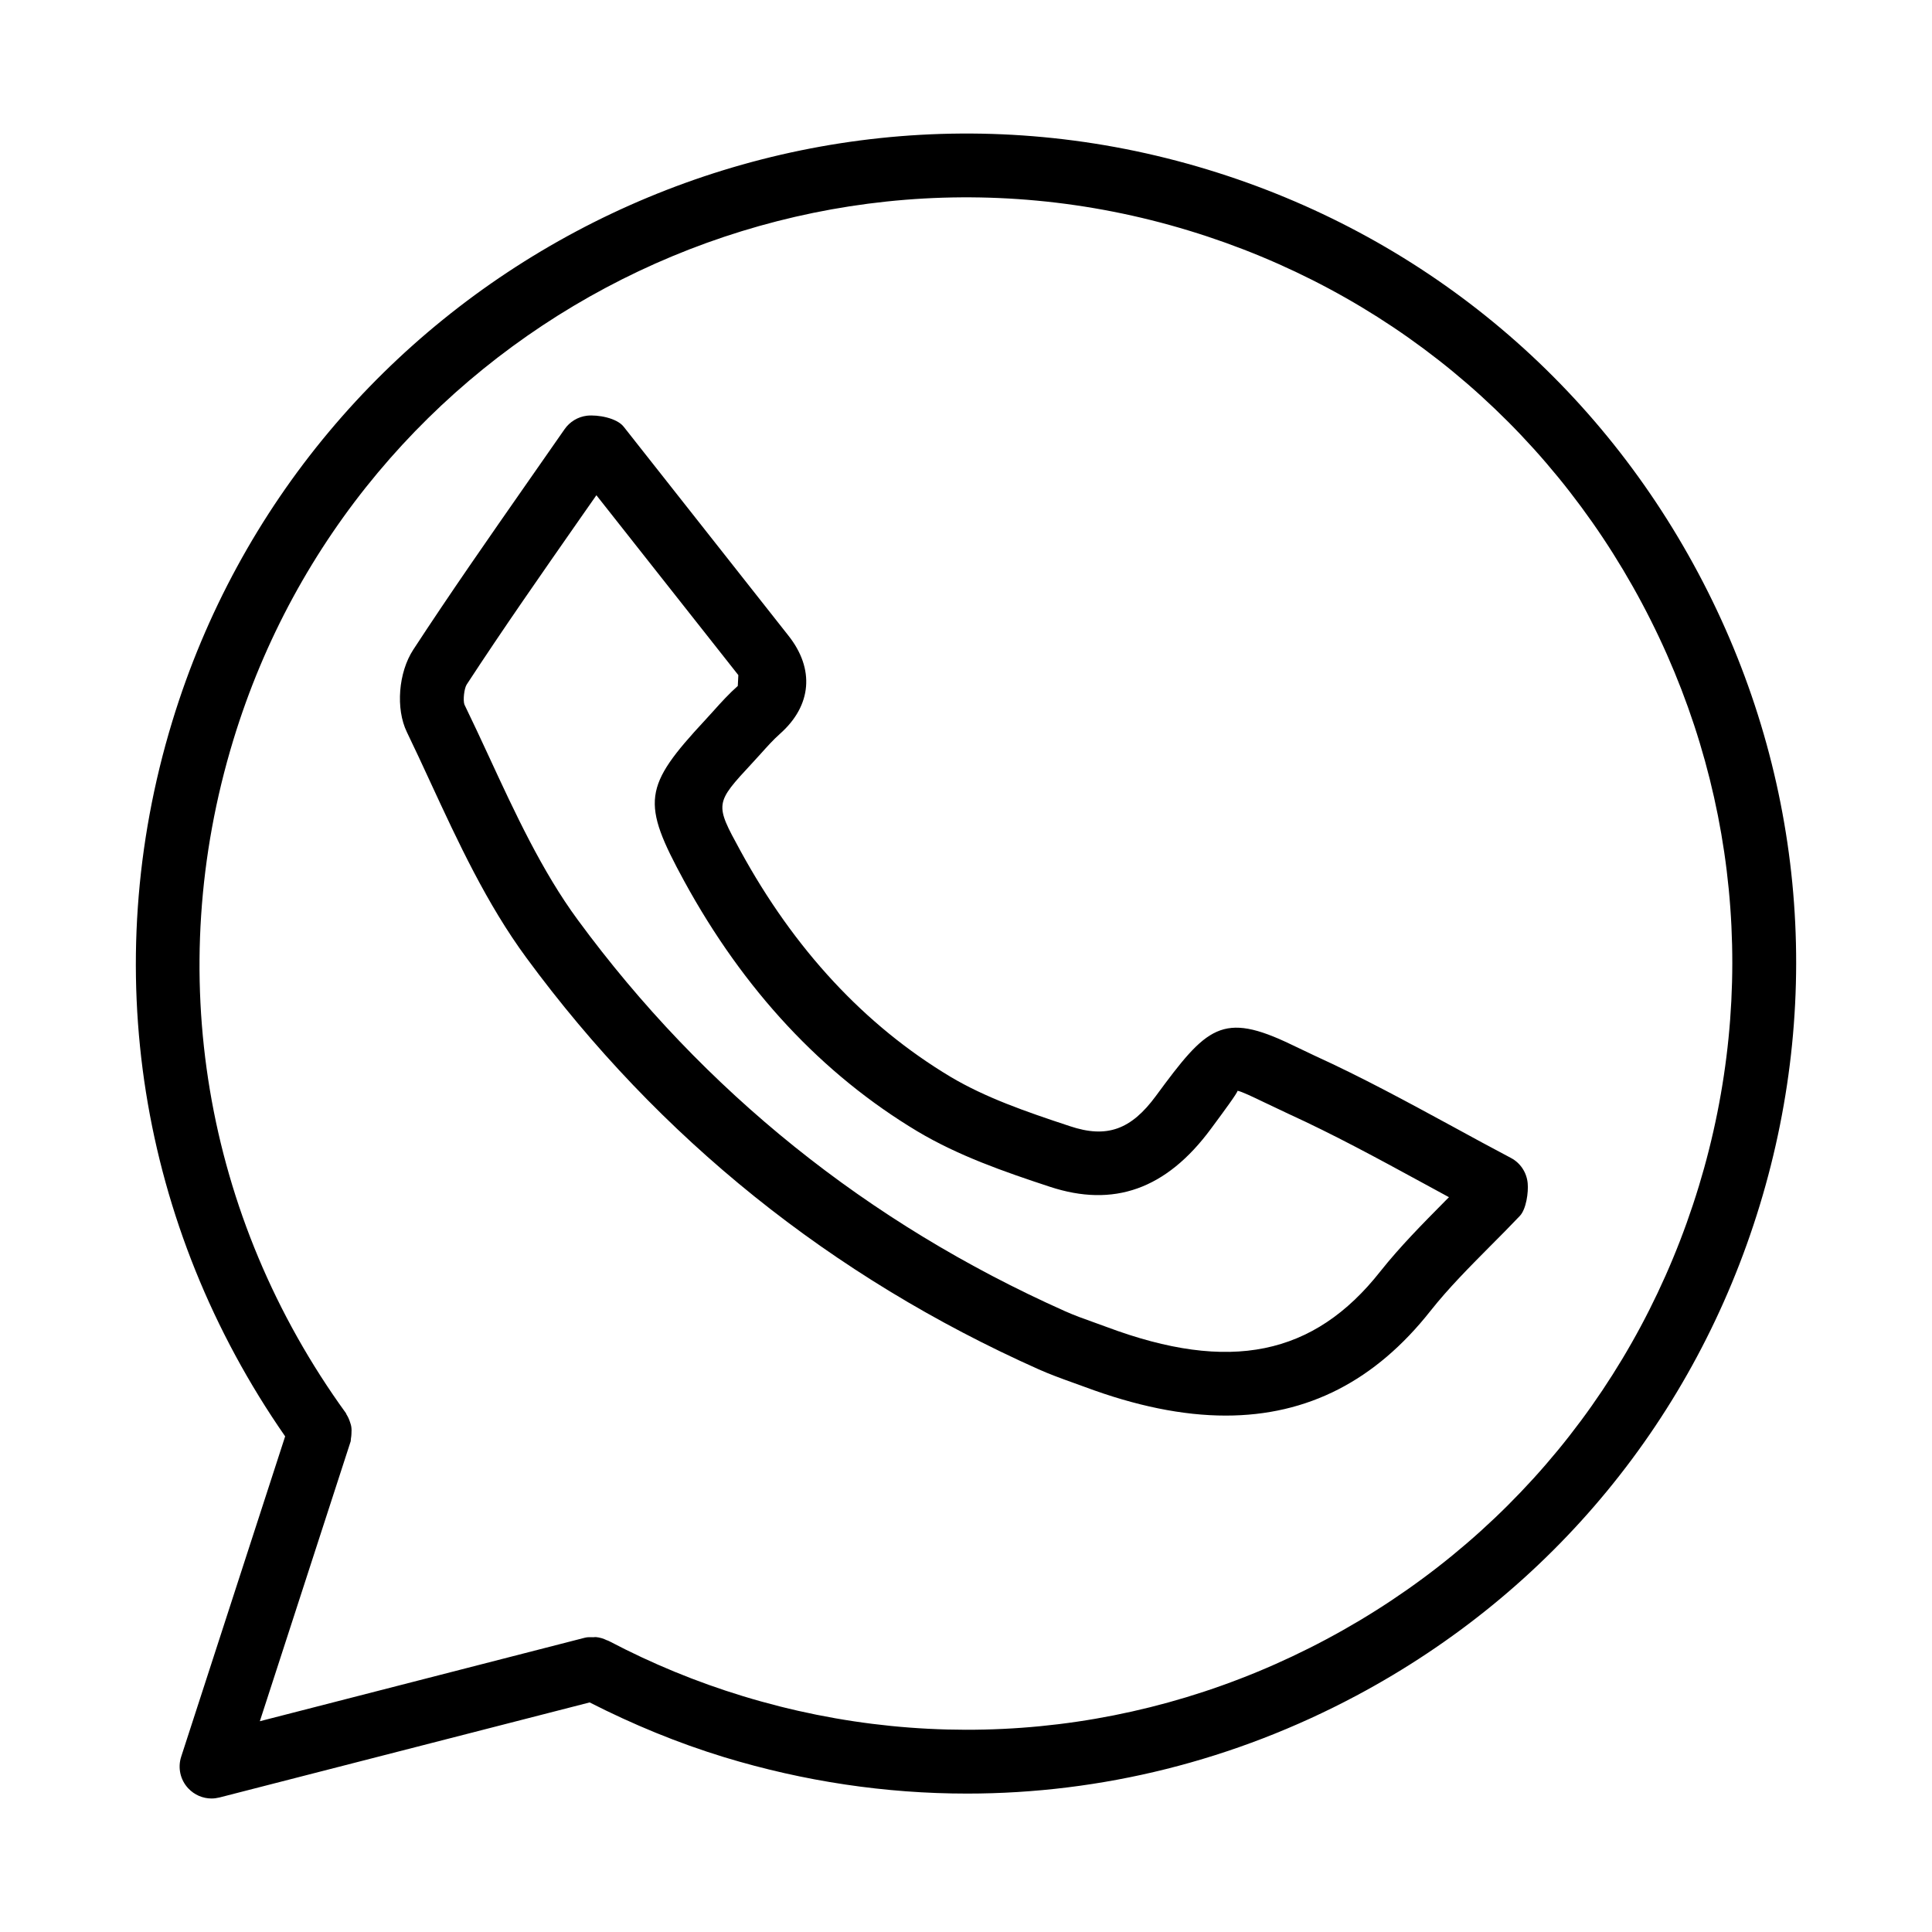
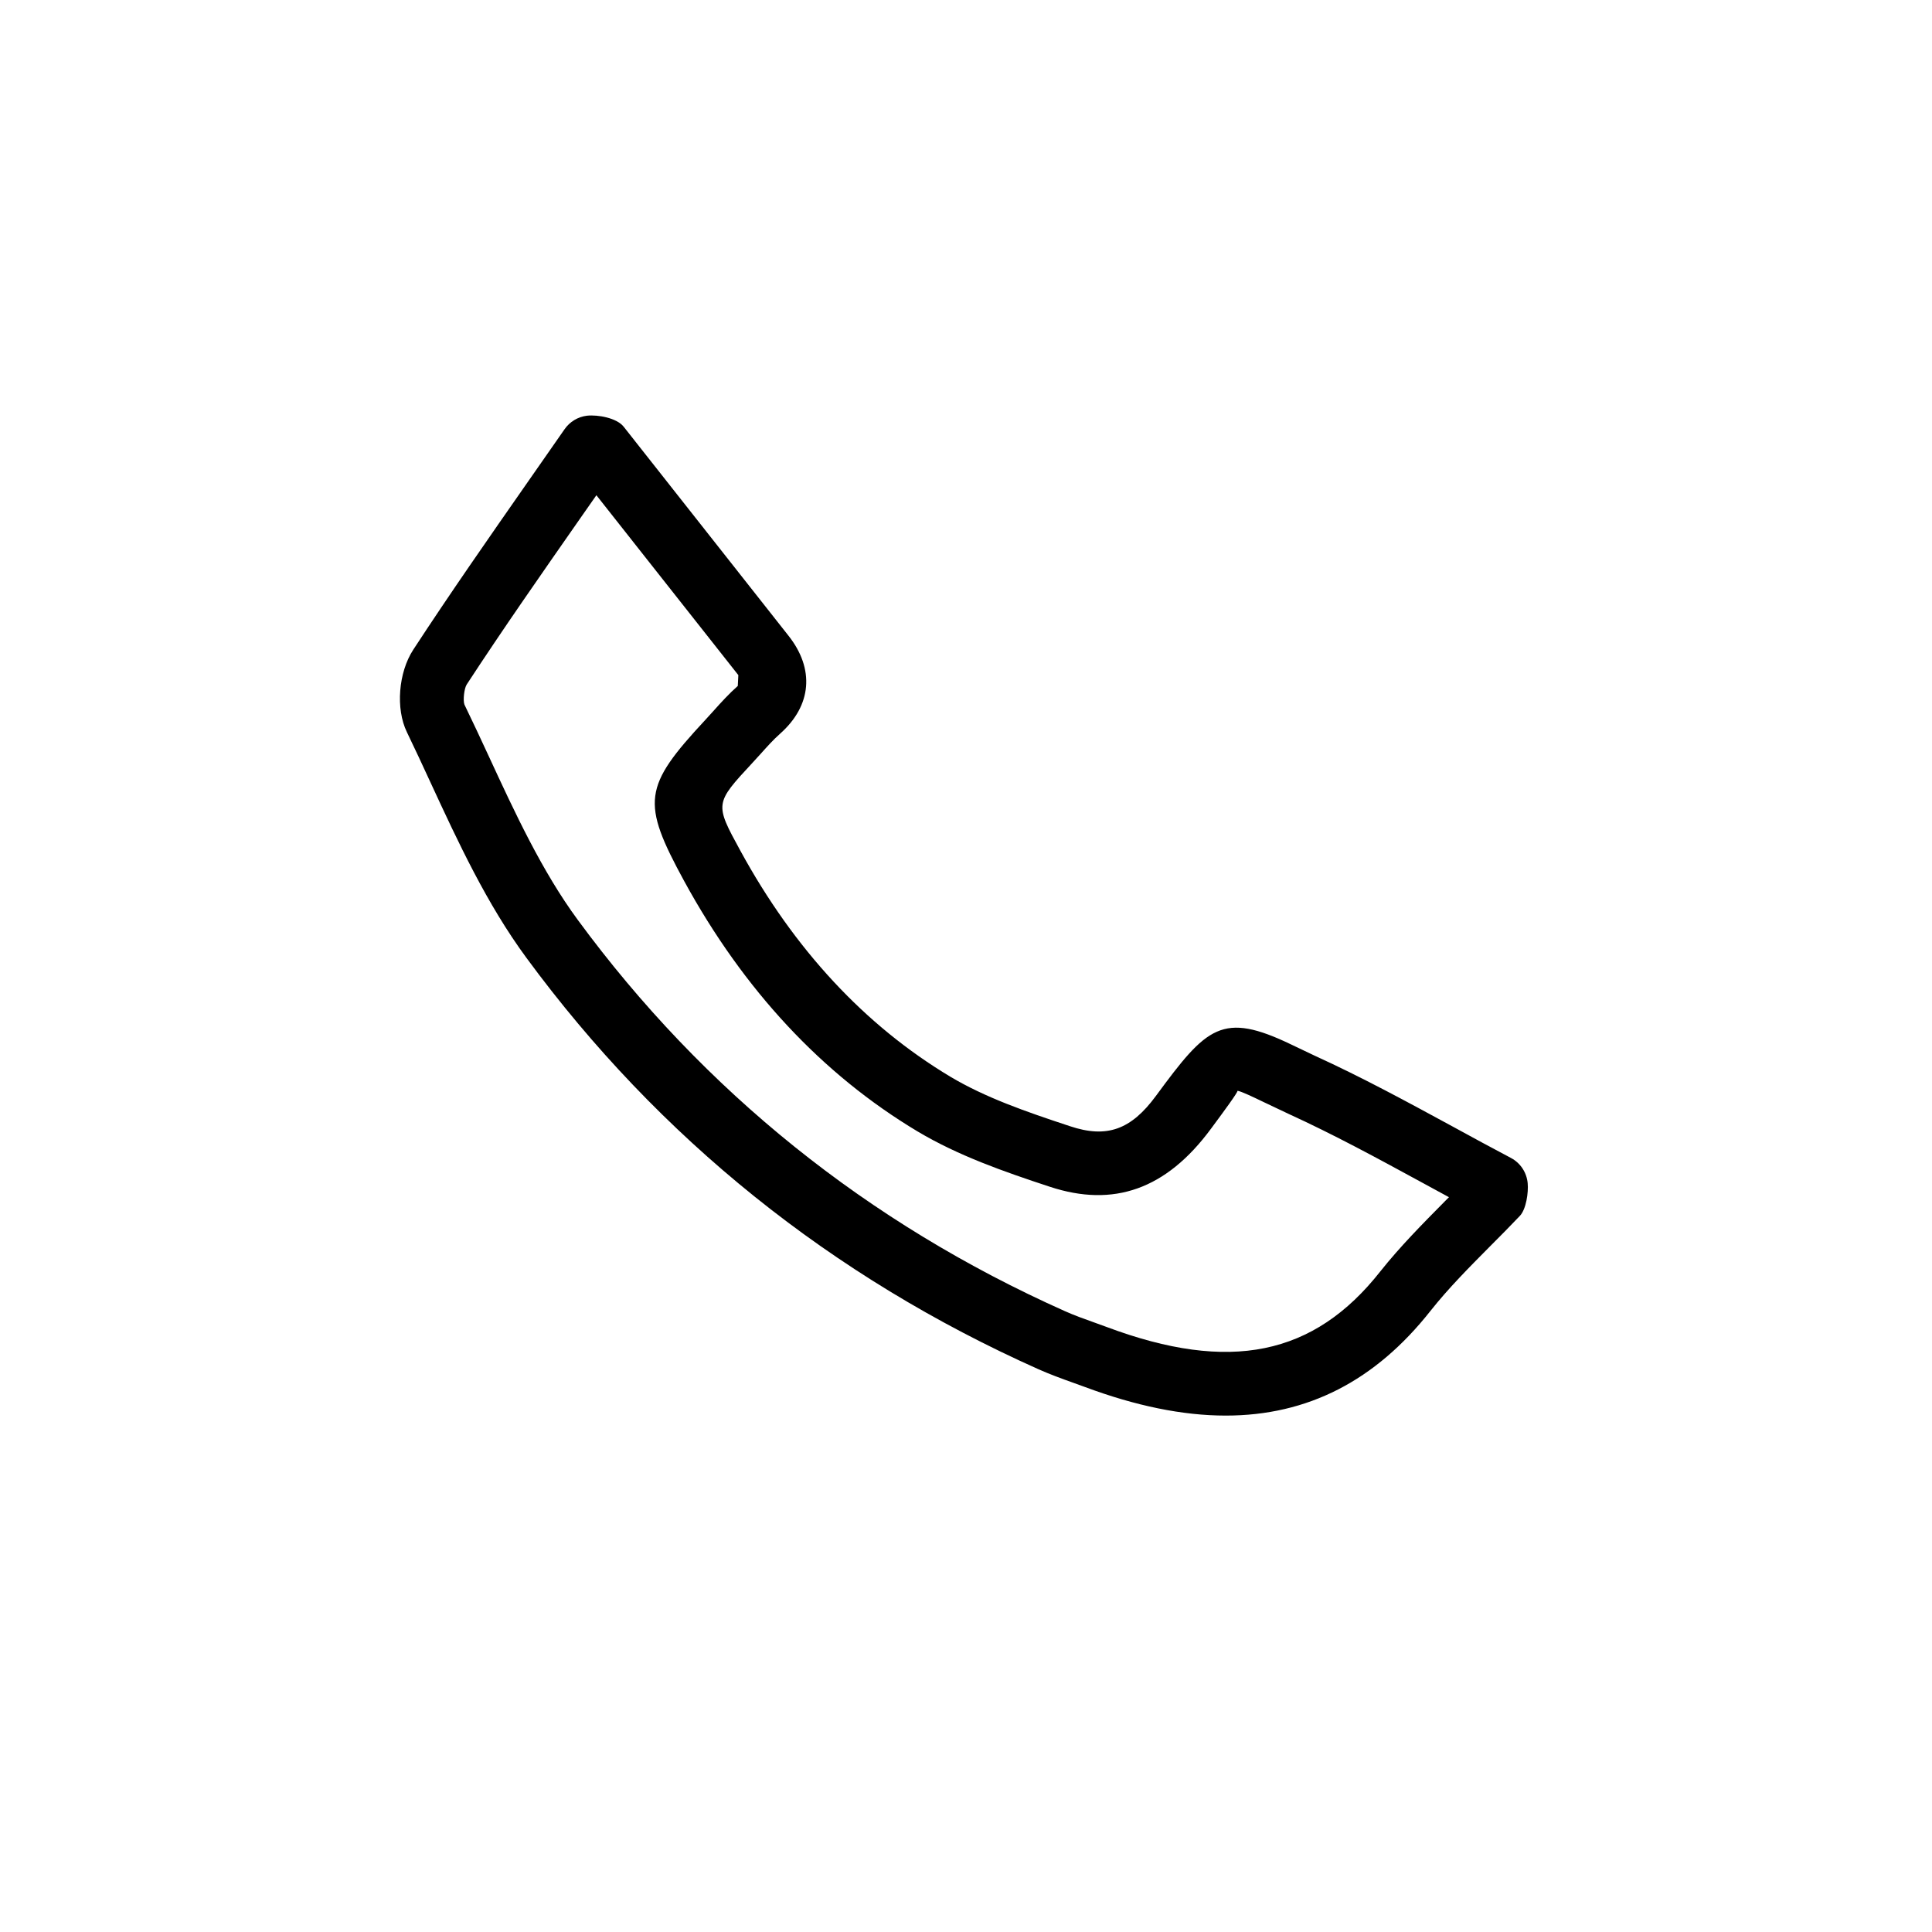
<svg xmlns="http://www.w3.org/2000/svg" fill="#000000" width="800px" height="800px" version="1.1" viewBox="144 144 512 512">
  <g>
-     <path d="m594.05 295.87c-27.621-51.84-73.785-89.805-129.98-106.92-115.92-35.328-239.09 30.305-274.43 146.29-19.797 65.004-8.742 133.73 29.93 189.41l-27.555 84.902c-0.949 2.93-0.227 6.152 1.879 8.383 1.629 1.734 3.859 2.684 6.172 2.684 0.703 0 1.402-0.102 2.106-0.27l98.09-25.188c11.387 5.797 23.316 10.746 35.668 14.516 21.184 6.441 42.816 9.641 64.352 9.641 35.59 0 70.852-8.734 103.16-25.949 51.84-27.621 89.805-73.785 106.92-129.98 17.113-56.18 11.312-115.68-16.309-167.52zm0.125 162.6c-15.793 51.859-50.848 94.473-98.703 119.97-47.855 25.516-102.81 30.863-154.61 15.051-12.266-3.731-24.152-8.645-35.34-14.523-0.102-0.062-0.211-0.09-0.316-0.148-0.047-0.023-0.098-0.043-0.145-0.066-0.074-0.039-0.156-0.031-0.227-0.066-0.91-0.453-1.879-0.75-2.914-0.844-0.238-0.023-0.461 0.043-0.699 0.039-0.73-0.004-1.457-0.07-2.207 0.125l-86.152 22.133 24.051-74.113c0.086-0.27 0.035-0.539 0.09-0.809 0.086-0.398 0.105-0.785 0.133-1.191 0.051-0.719 0.059-1.402-0.066-2.094-0.062-0.34-0.18-0.652-0.285-0.984-0.23-0.734-0.516-1.414-0.934-2.059-0.082-0.125-0.09-0.273-0.18-0.398-37.656-51.984-48.535-117-29.852-178.33 32.602-107.07 146.23-167.68 253.34-135.02 51.859 15.793 94.473 50.848 119.97 98.703 25.496 47.832 30.844 102.75 15.051 154.63z" />
    <path d="m544.38 450.85c-5.203-2.746-10.383-5.555-15.547-8.383-11.746-6.379-23.887-12.984-36.355-18.664l-6.152-2.93c-18.477-8.918-22.504-4.789-35.984 13.543-6.629 9.023-13.07 11.293-22.812 8.031-11.828-3.902-22.379-7.578-31.648-13.09-22.668-13.586-41.414-33.754-55.699-59.953-6.793-12.449-6.793-12.449 3.242-23.266l2.168-2.375c1.652-1.836 3.281-3.676 5.141-5.328 8.402-7.453 9.207-17.176 2.188-26.012l-43.645-55.348c-1.836-2.312-6.793-3.219-9.723-2.91-2.394 0.289-4.562 1.59-5.945 3.594l-9.703 13.914c-10.281 14.742-20.562 29.461-30.391 44.512-3.941 6.047-4.688 15.648-1.691 21.82 2.148 4.438 4.231 8.941 6.316 13.461 7.289 15.75 14.844 32.062 25.352 46.348 35.16 47.836 80.824 84.539 135.76 109.07 2.973 1.32 6.027 2.438 9.082 3.531l3.074 1.113c13.562 5.059 26.012 7.617 37.43 7.617 21.719 0 39.637-9.227 54.254-27.746 4.789-6.047 10.262-11.539 15.73-17.055 2.684-2.684 5.367-5.387 7.969-8.133 1.672-1.773 2.293-6.234 2.062-8.648-0.262-2.852-1.934-5.391-4.473-6.711zm-17.547 11.582c-5.902 5.965-11.809 11.934-17.012 18.477-17.629 22.398-39.969 26.941-72.527 14.762l-3.242-1.176c-2.664-0.949-5.328-1.898-7.906-3.055-52.211-23.328-95.629-58.199-129.03-103.66-9.496-12.902-16.68-28.43-23.617-43.438-2.125-4.582-4.254-9.164-6.422-13.625-0.414-1.156-0.062-4.273 0.598-5.305 9.723-14.887 19.922-29.461 30.102-44.059l4.273-6.109 37.617 47.668s-0.164 2.871-0.145 2.871c-2.332 2.062-4.418 4.356-6.504 6.688l-2.086 2.293c-16.516 17.773-17.031 21.762-5.617 42.734 15.773 28.883 36.582 51.219 61.895 66.371 10.758 6.398 22.711 10.59 35.016 14.637 16.805 5.531 30.801 0.785 42.758-15.461 3.594-4.852 6.957-9.434 6.977-9.973 1.012 0.145 4.191 1.672 7.019 3.035l6.484 3.074c12.016 5.492 23.641 11.809 35.281 18.148 2.414 1.32 4.832 2.621 7.246 3.941-0.375 0.371-0.766 0.762-1.156 1.156z" />
  </g>
</svg>